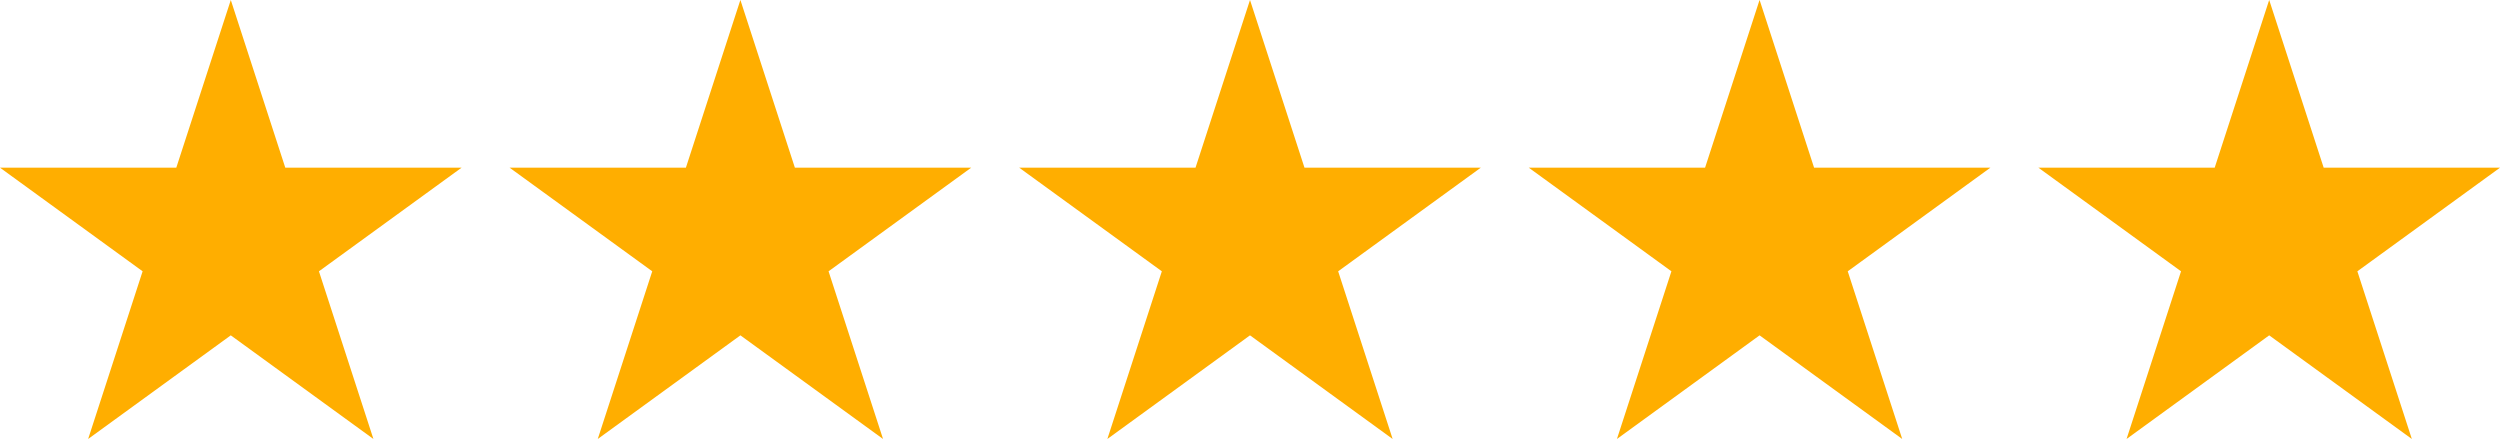
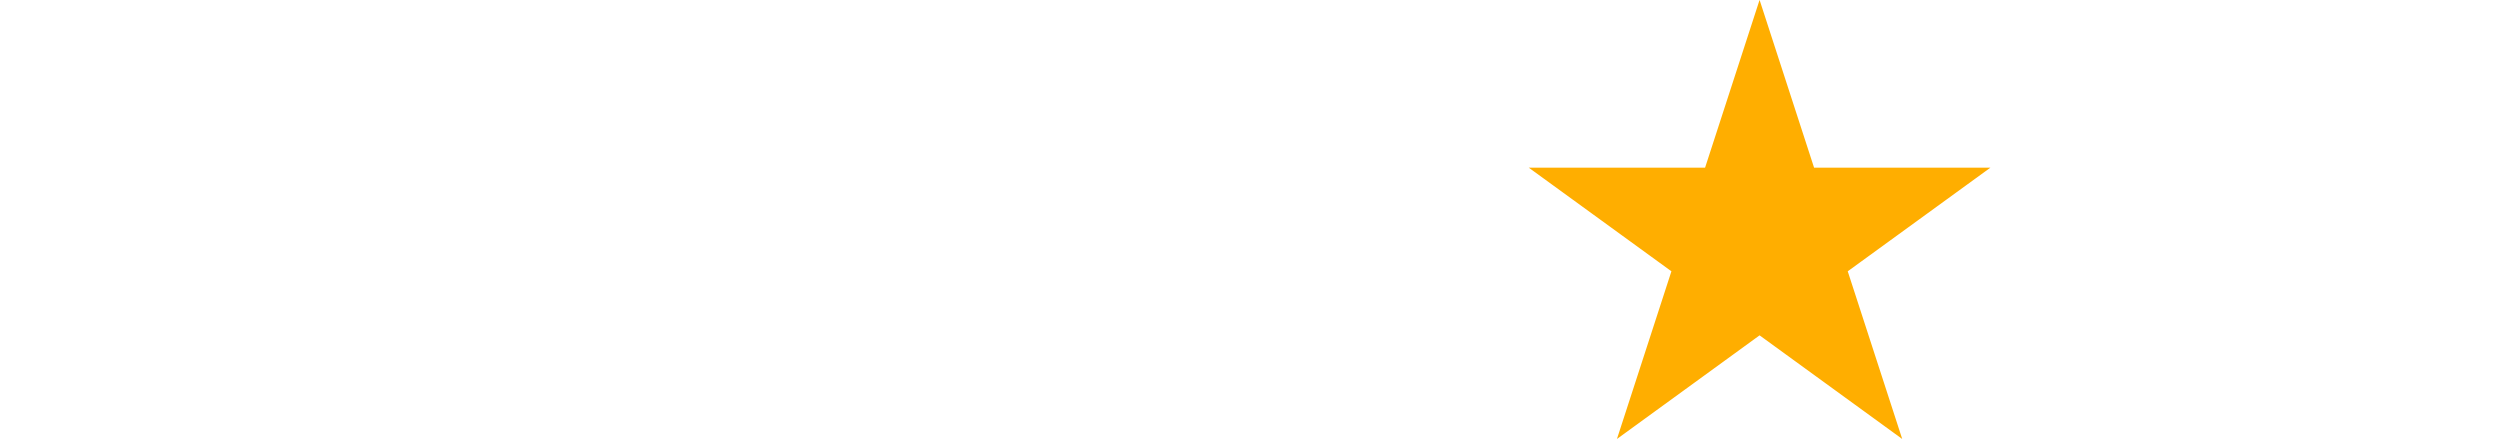
<svg xmlns="http://www.w3.org/2000/svg" id="_レイヤー_1" data-name="レイヤー_1" version="1.1" viewBox="0 0 103.022 18.09">
-   <path d="M9.511,0l2.245,6.91h7.265l-5.878,4.27,2.245,6.91-5.878-4.271-5.878,4.271,2.245-6.91L0,6.91h7.265L9.511,0Z" fill="#ffae00" />
-   <path d="M30.511,0l2.245,6.91h7.266l-5.878,4.27,2.245,6.91-5.878-4.271-5.878,4.271,2.245-6.91-5.878-4.27h7.265l2.245-6.91Z" fill="#ffae00" />
-   <path d="M51.511,0l2.245,6.91h7.266l-5.878,4.27,2.245,6.91-5.878-4.271-5.878,4.271,2.245-6.91-5.878-4.27h7.266l2.245-6.91Z" fill="#ffae00" />
  <path d="M72.511,0l2.245,6.91h7.265l-5.878,4.27,2.245,6.91-5.878-4.271-5.878,4.271,2.245-6.91-5.878-4.27h7.265l2.245-6.91Z" fill="#ffae00" />
-   <path d="M93.511,0l2.245,6.91h7.266l-5.878,4.27,2.245,6.91-5.878-4.271-5.878,4.271,2.245-6.91-5.878-4.27h7.265l2.245-6.91Z" fill="#ffae00" />
</svg>